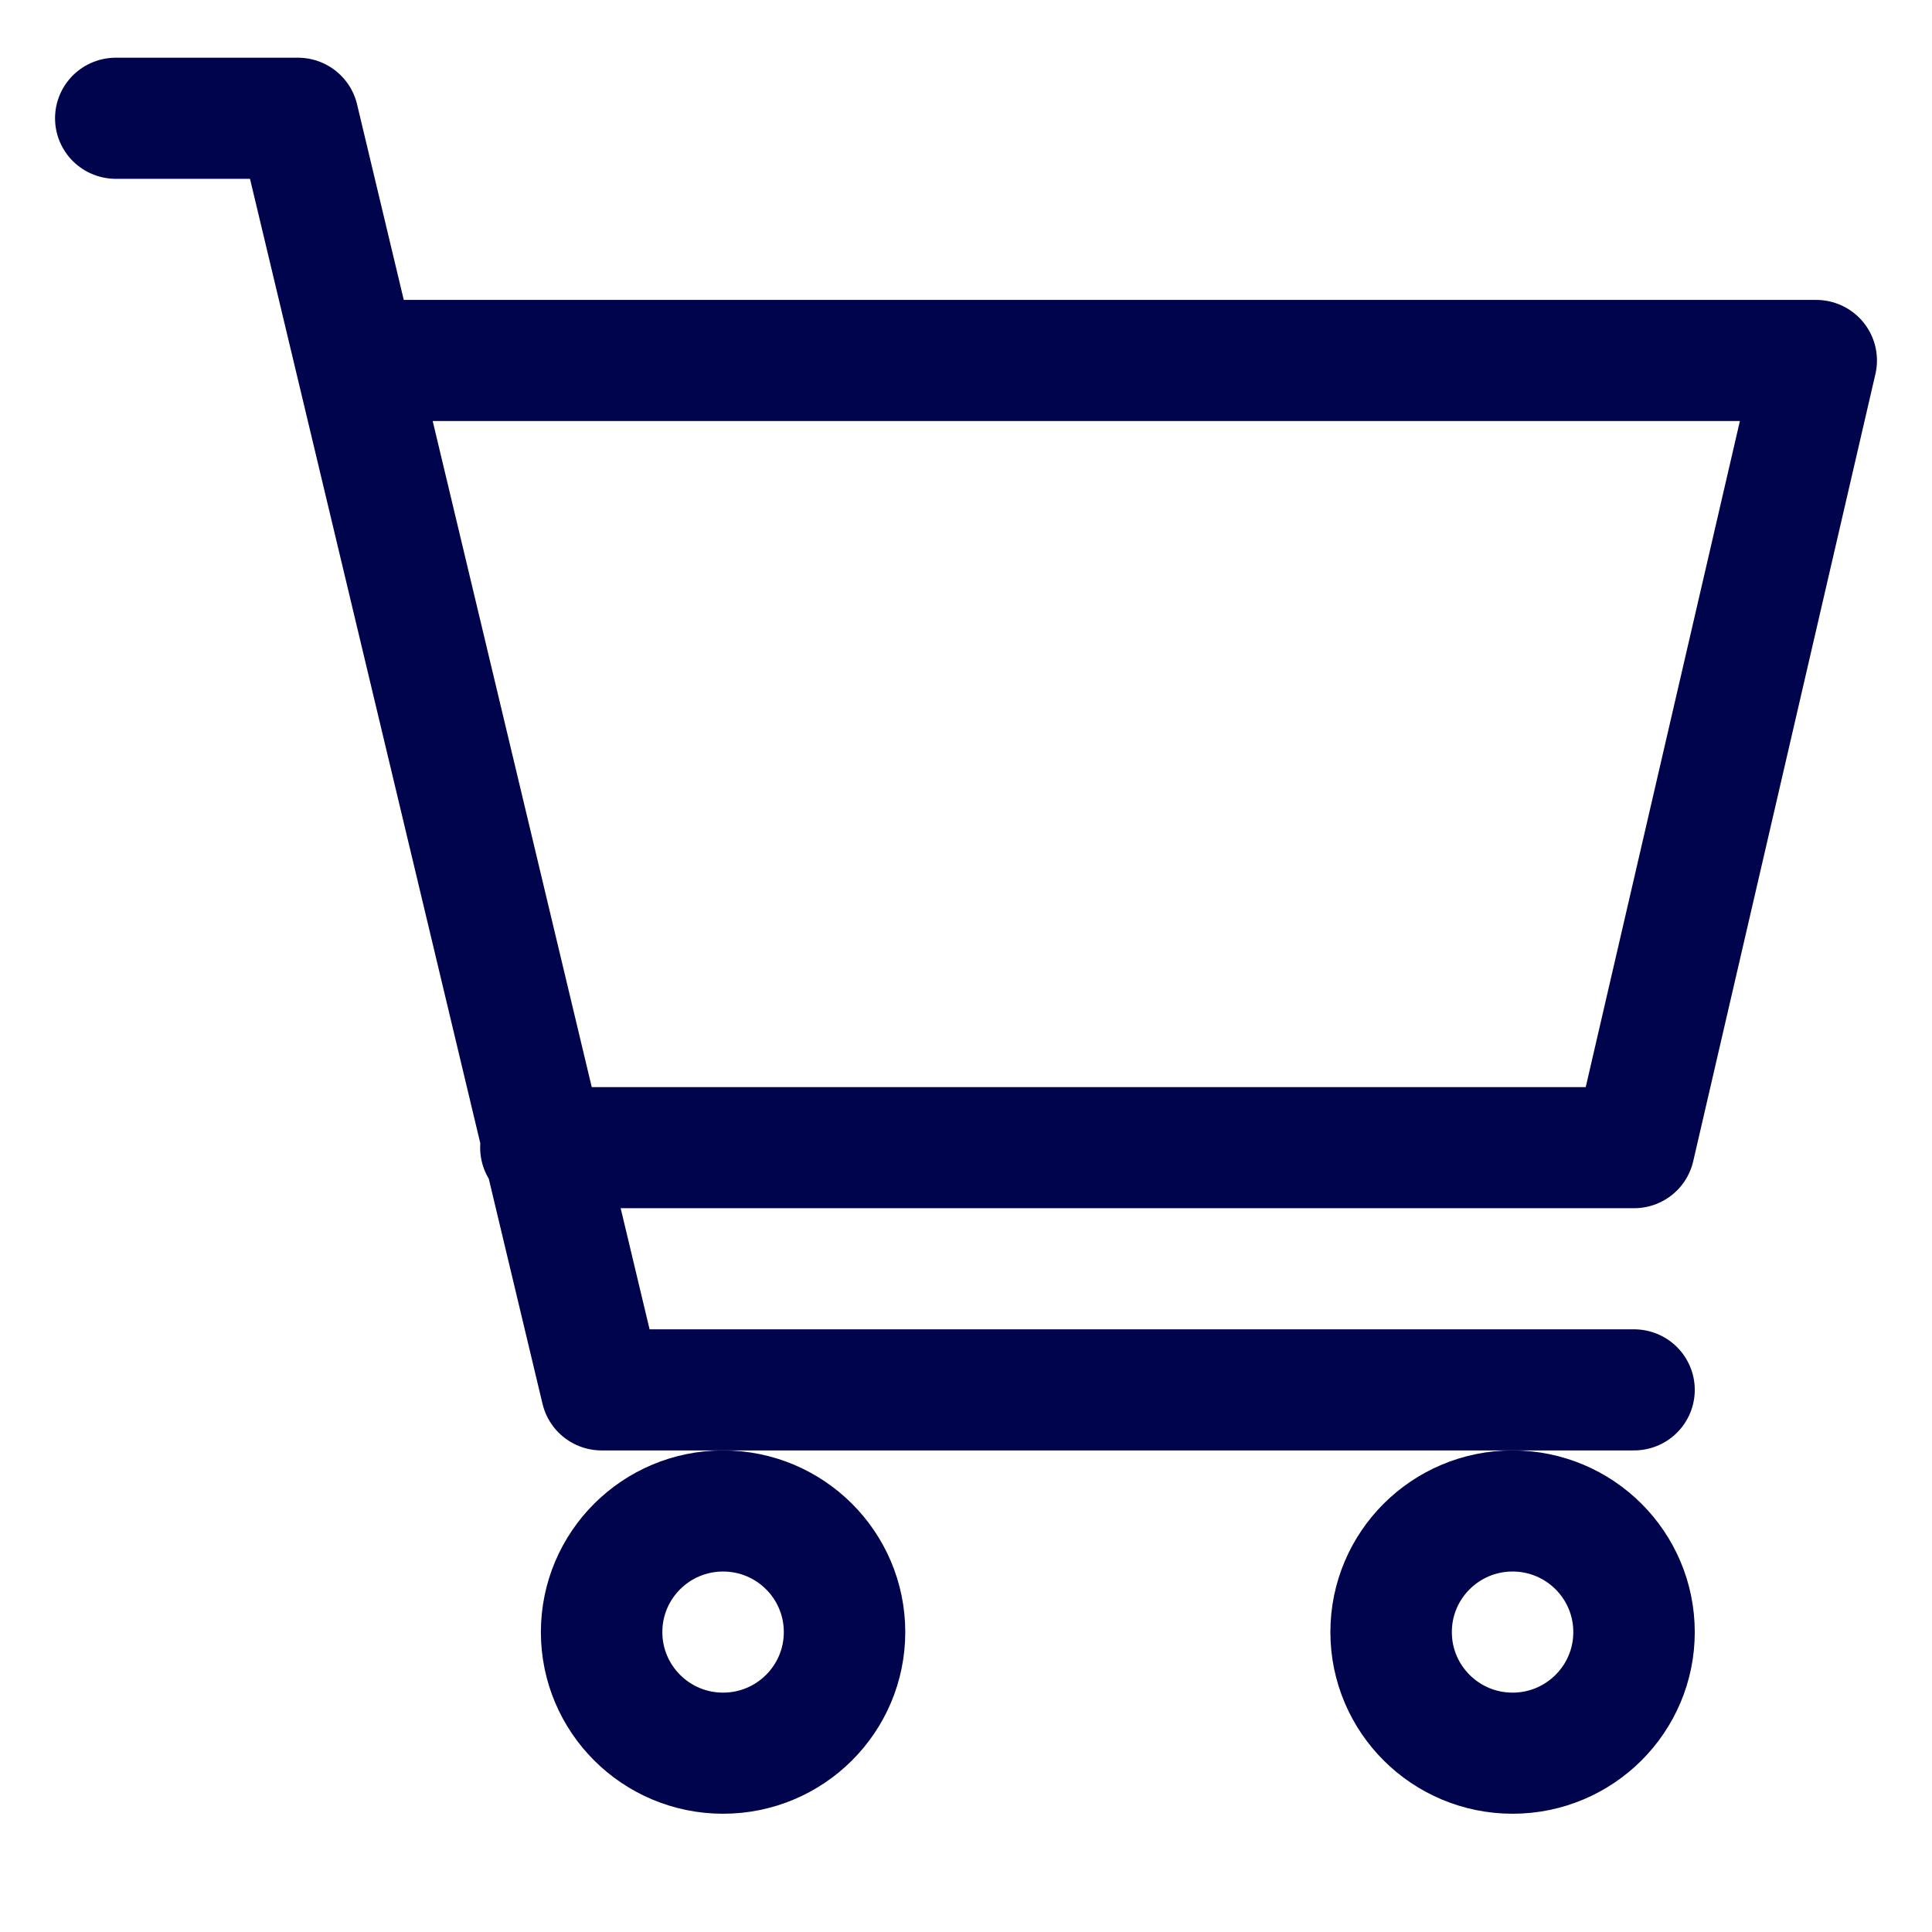
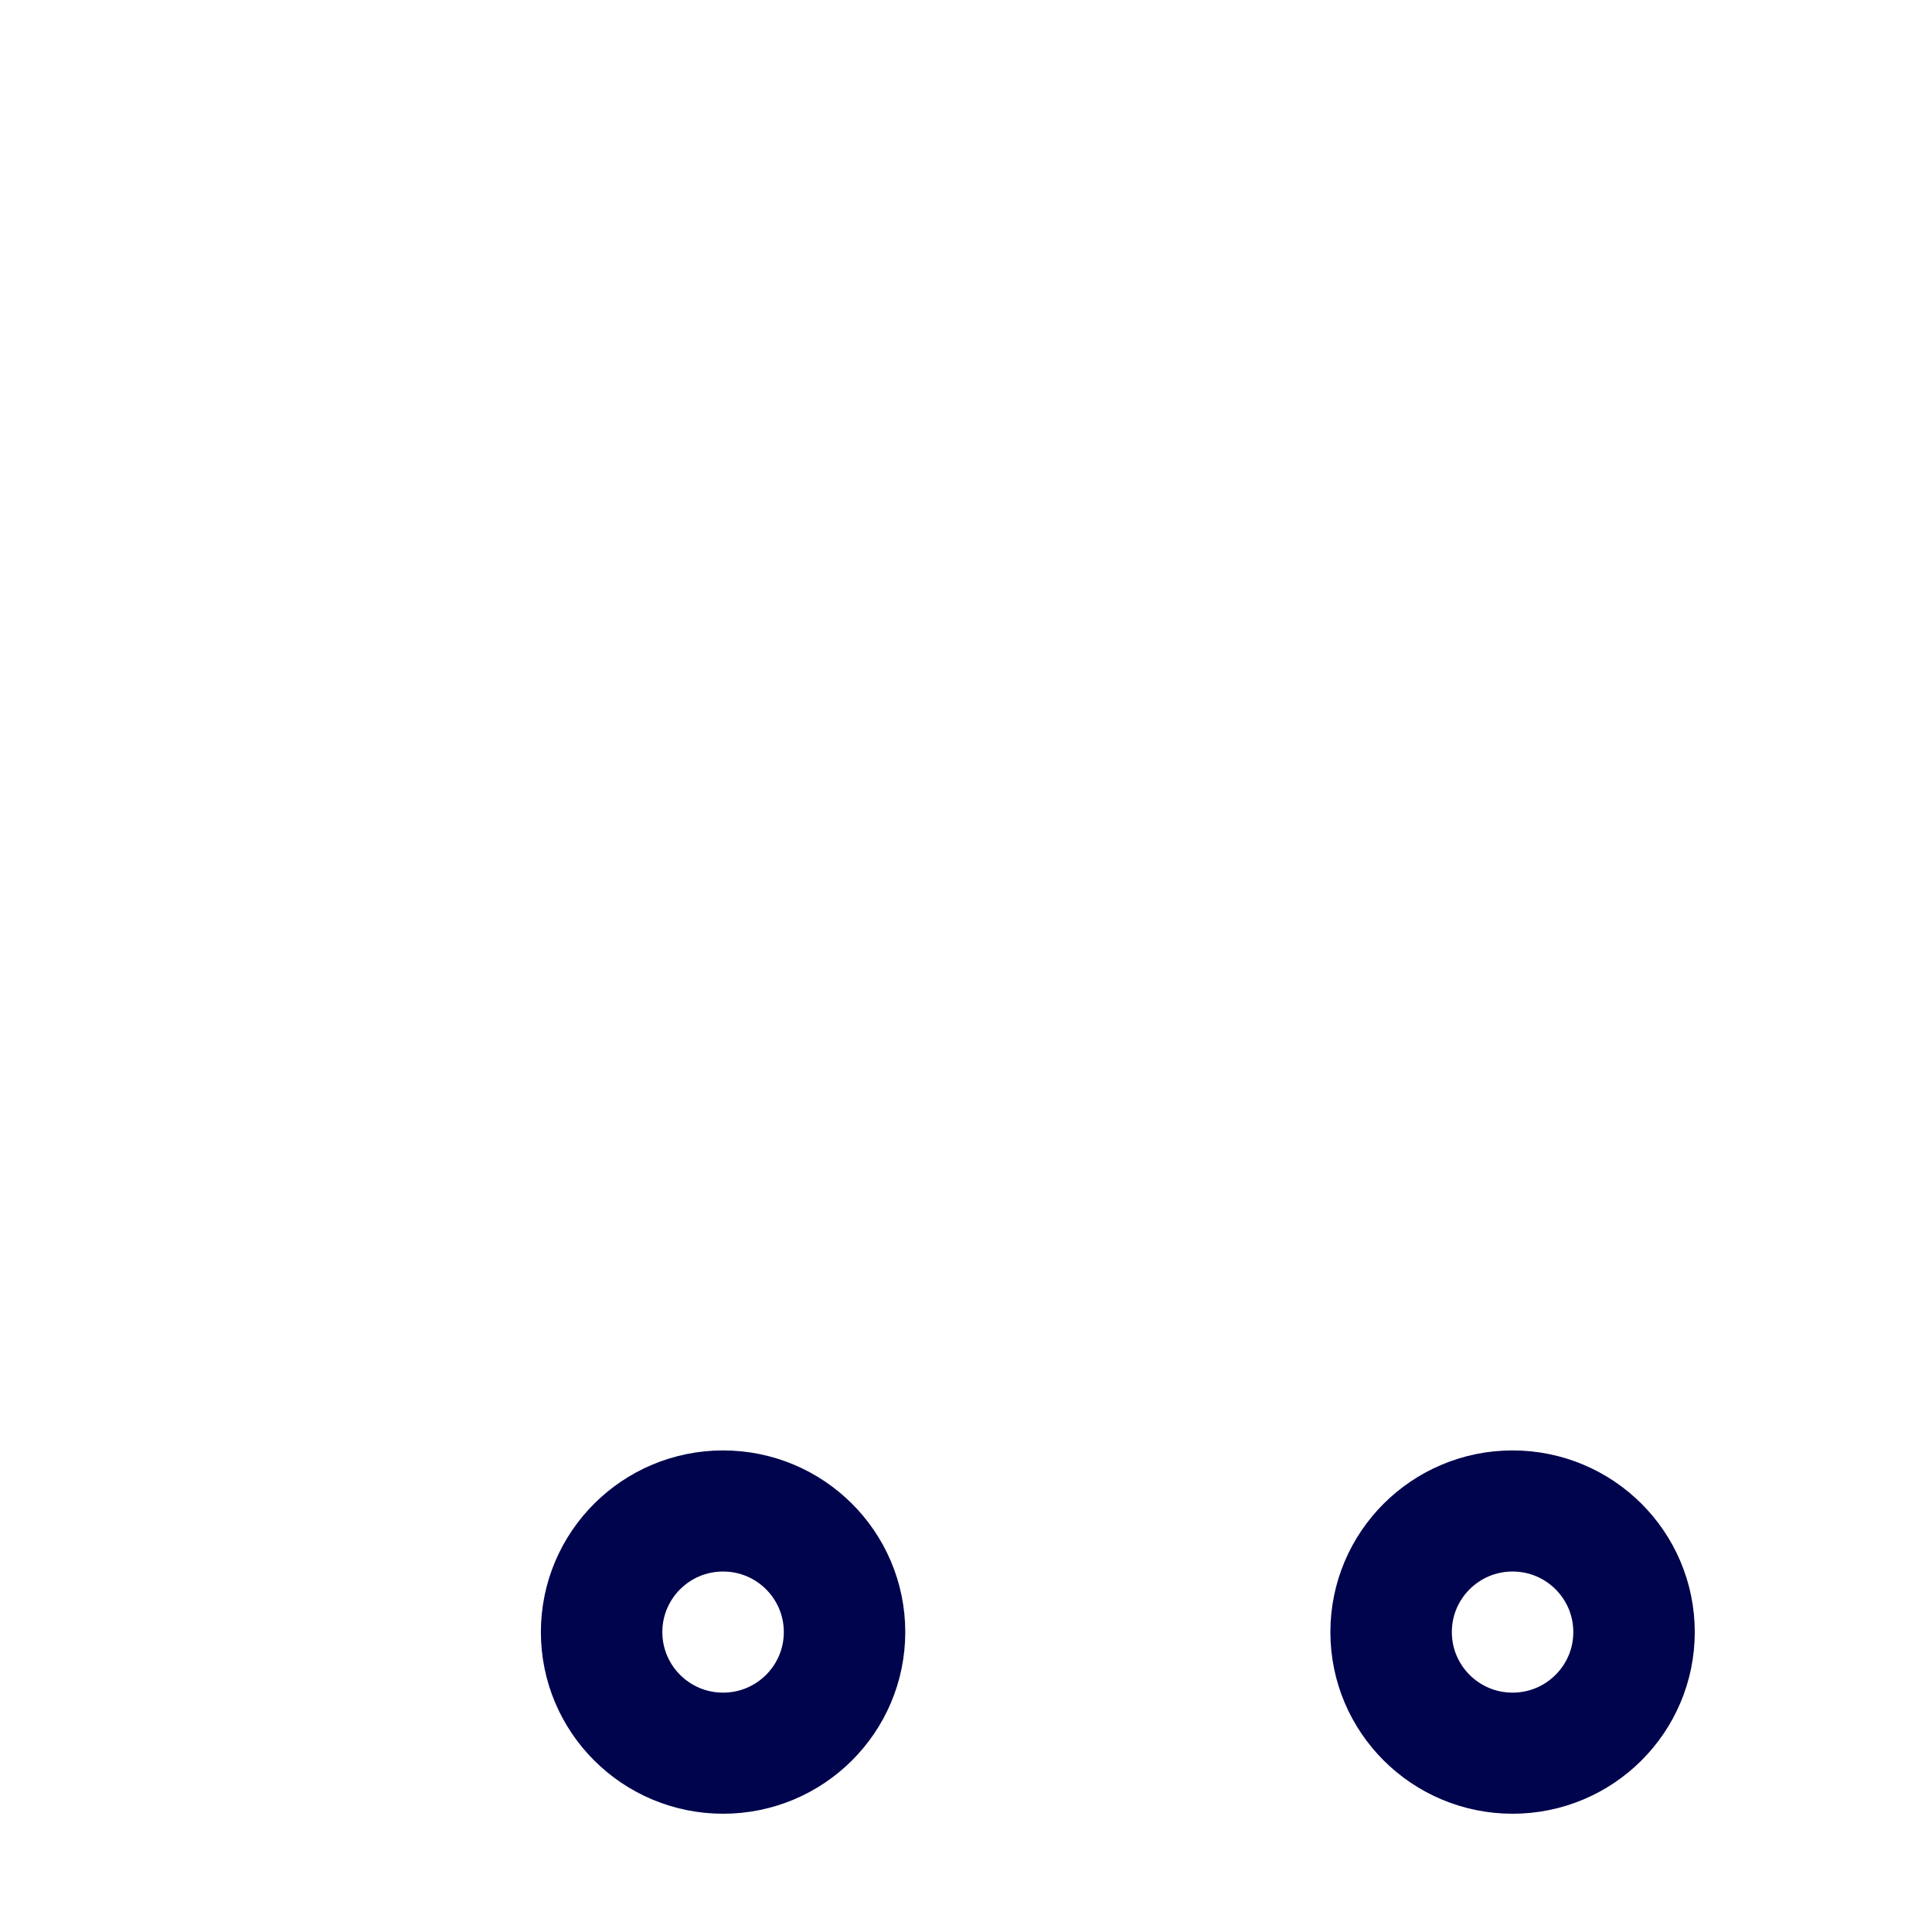
<svg xmlns="http://www.w3.org/2000/svg" version="1.1" width="1000" height="1000" viewBox="0 0 1000 1000" xml:space="preserve">
  <desc>Created with Fabric.js 3.5.0</desc>
  <defs>
</defs>
  <rect x="0" y="0" width="100%" height="100%" fill="#ffffff" />
  <g transform="matrix(31.434 0 0 31.342 500 500)" id="129600">
    <g style="" vector-effect="non-scaling-stroke">
      <g transform="matrix(1 0 0 1 0 -3.5)" id="i-cart">
-         <path style="stroke: rgb(0,4,77); stroke-width: 2; stroke-dasharray: none; stroke-linecap: round; stroke-dashoffset: 0; stroke-linejoin: round; stroke-miterlimit: 4; is-custom-font: none; font-file-url: none; fill: none; fill-rule: nonzero; opacity: 1;" transform=" translate(-16, -12.5)" d="M 6 6 L 30 6 L 27 19 L 9 19 M 27 23 L 10 23 L 5 2 L 2 2" stroke-linecap="round" />
-       </g>
+         </g>
      <g transform="matrix(1 0 0 1 9 11)" id="i-cart">
        <circle style="stroke: rgb(0,4,77); stroke-width: 2; stroke-dasharray: none; stroke-linecap: round; stroke-dashoffset: 0; stroke-linejoin: round; stroke-miterlimit: 4; is-custom-font: none; font-file-url: none; fill: none; fill-rule: nonzero; opacity: 1;" cx="0" cy="0" r="2" />
      </g>
      <g transform="matrix(1 0 0 1 -4 11)" id="i-cart">
        <circle style="stroke: rgb(0,4,77); stroke-width: 2; stroke-dasharray: none; stroke-linecap: round; stroke-dashoffset: 0; stroke-linejoin: round; stroke-miterlimit: 4; is-custom-font: none; font-file-url: none; fill: none; fill-rule: nonzero; opacity: 1;" cx="0" cy="0" r="2" />
      </g>
    </g>
  </g>
</svg>